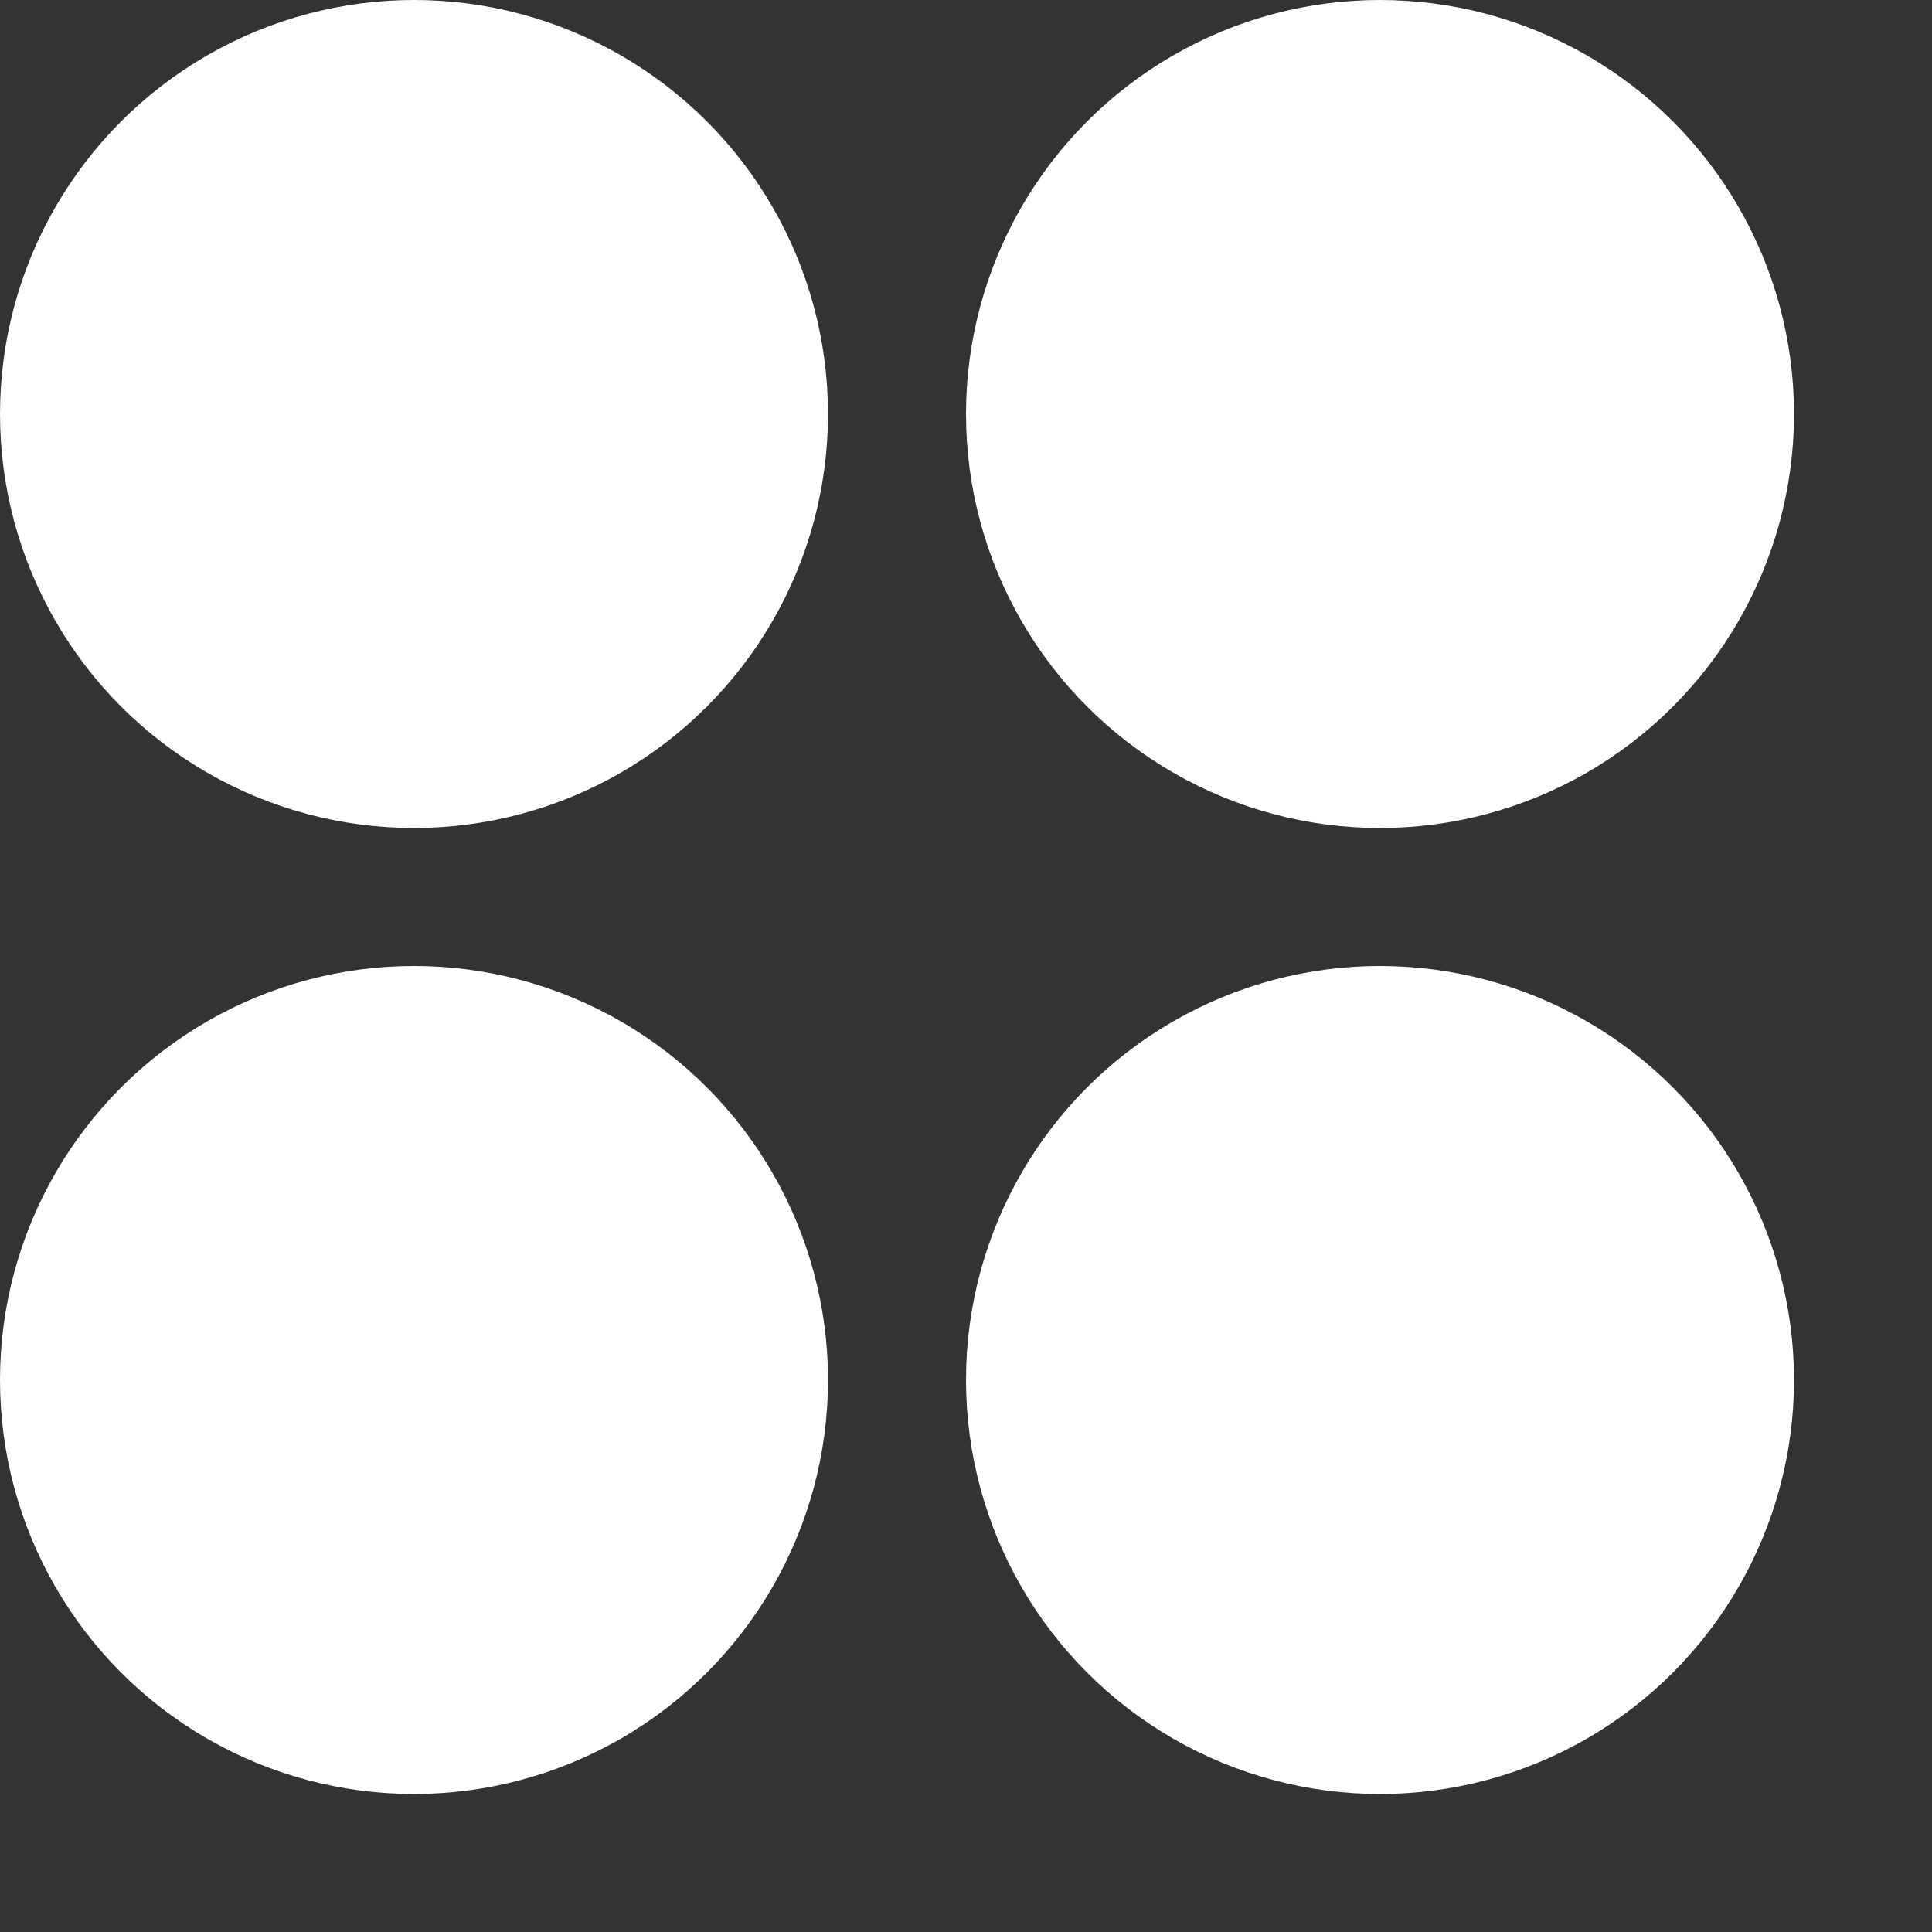
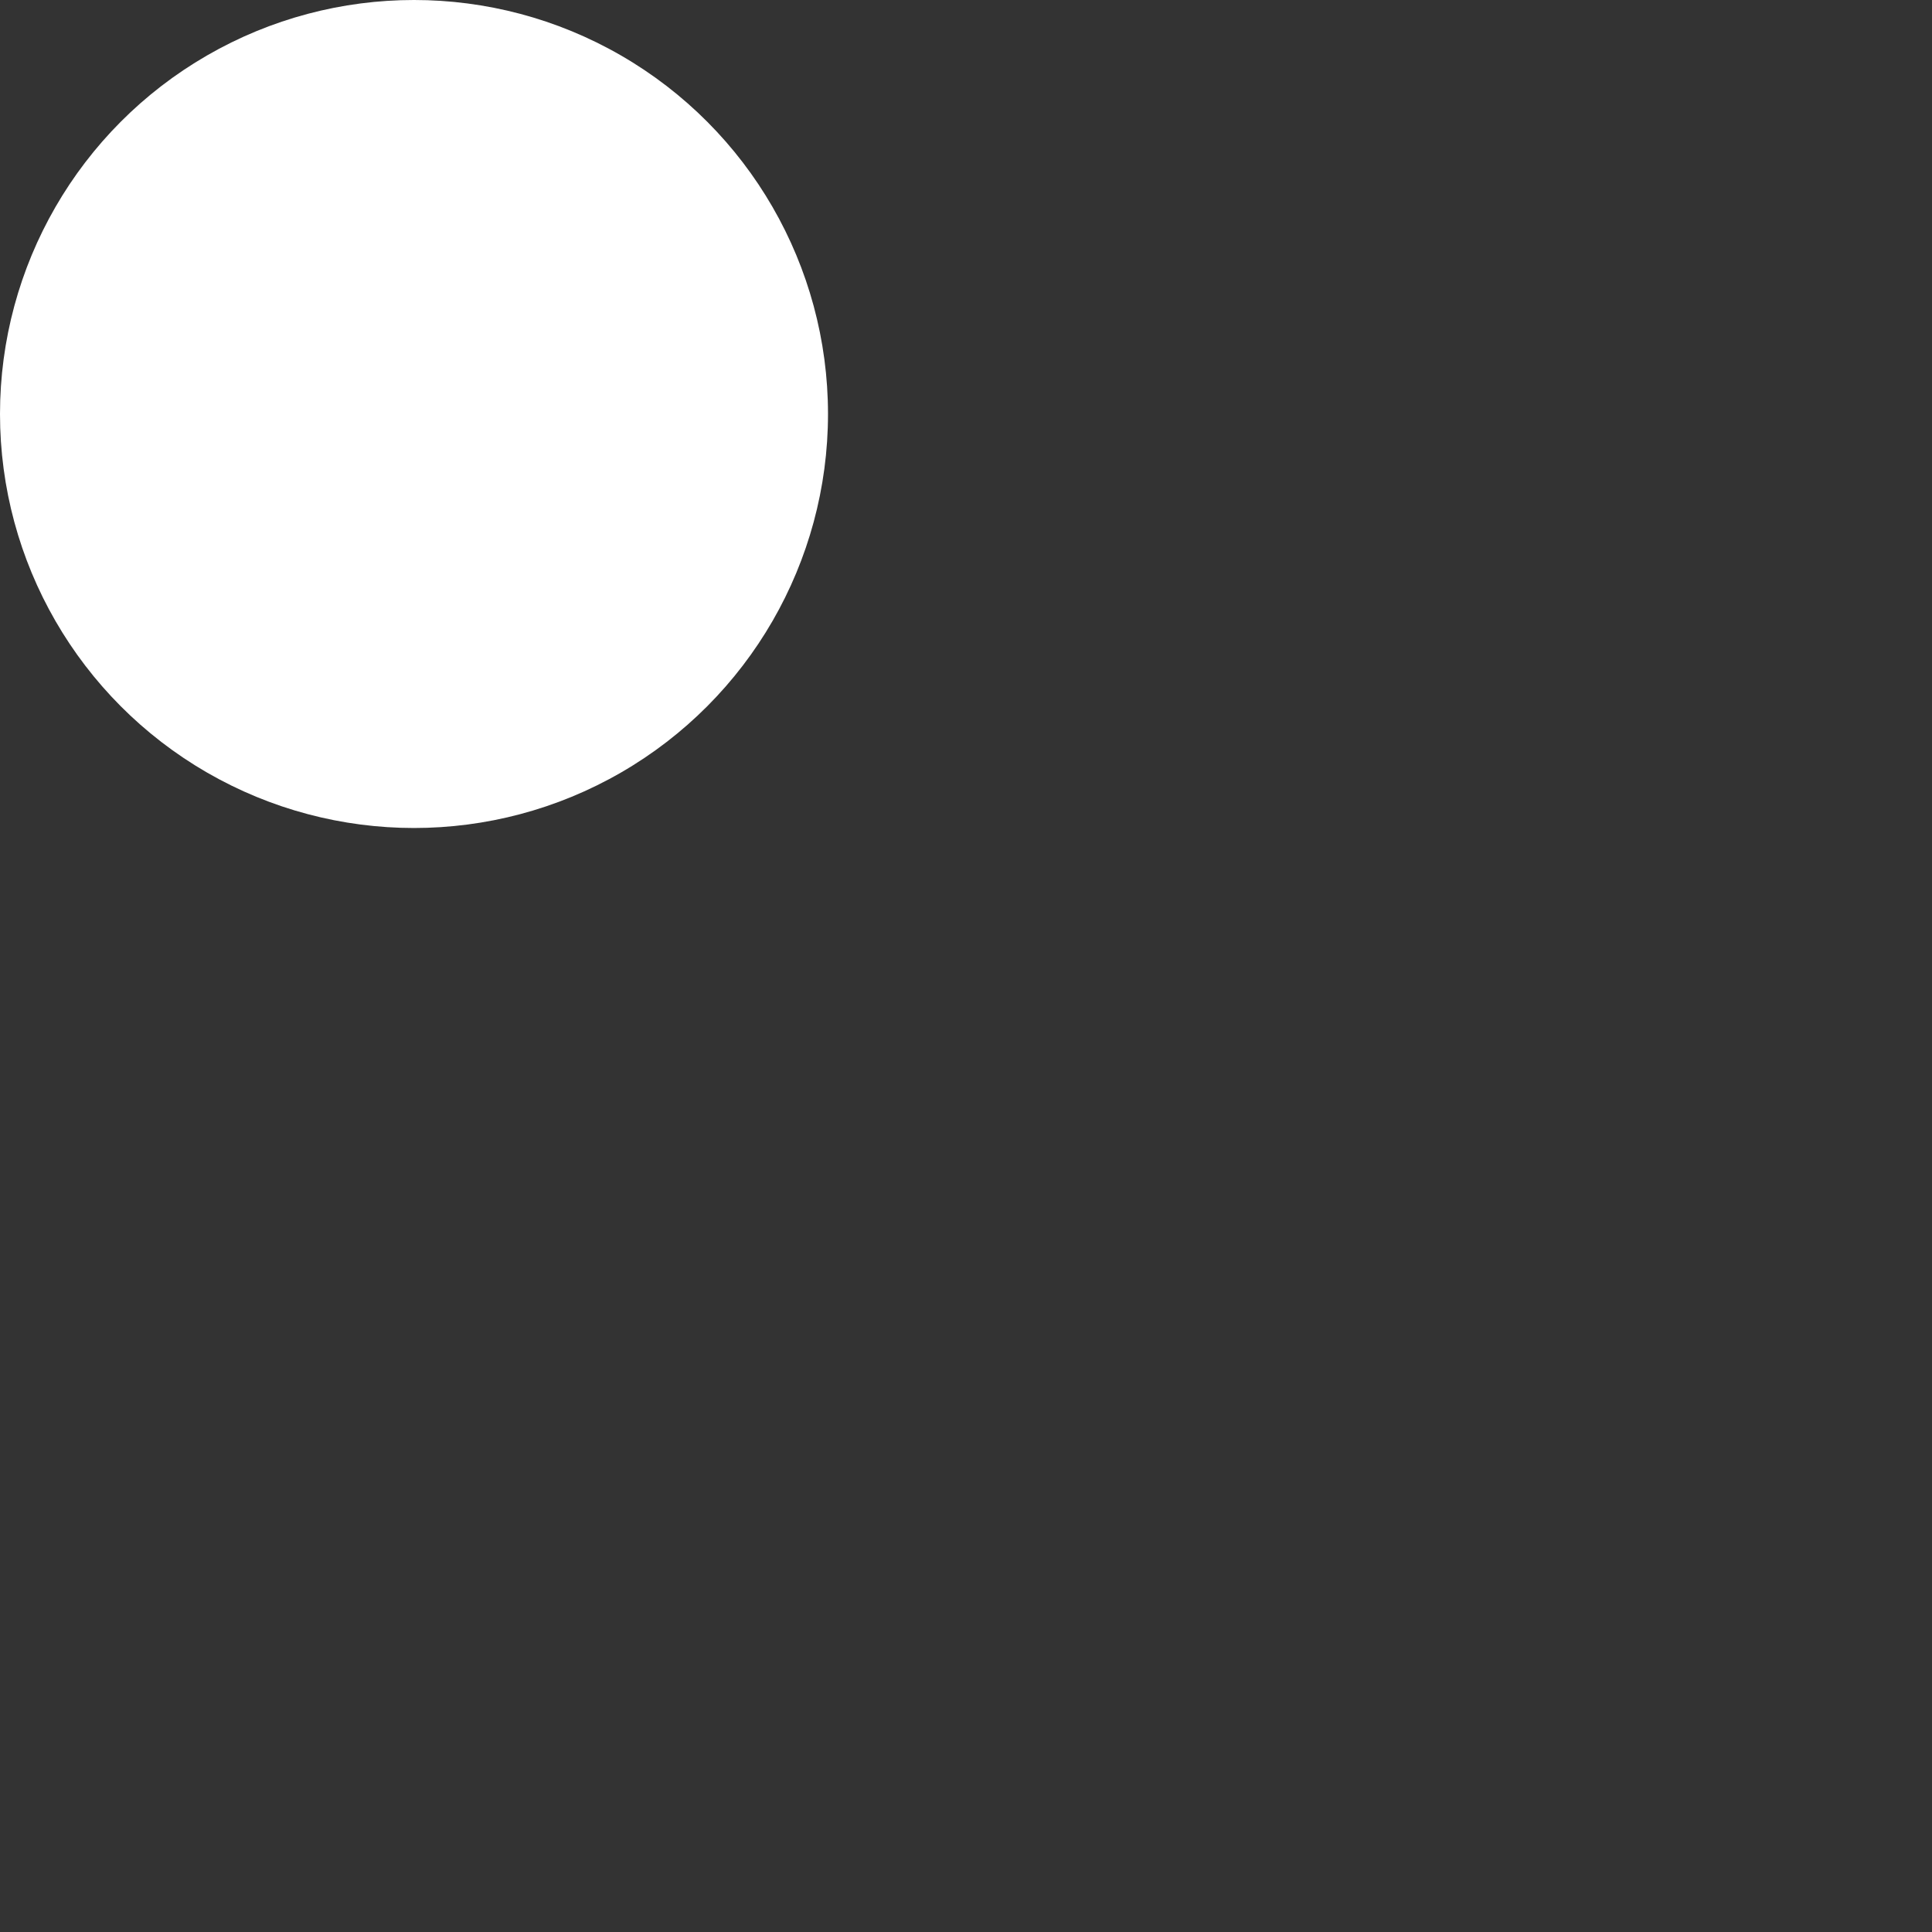
<svg xmlns="http://www.w3.org/2000/svg" width="7" height="7" viewBox="0 0 7 7" fill="none">
  <rect x="0" y="0" width="7" height="7" fill="#333333" stroke="none" />
-   <circle cx="5" cy="1.5" r="1.5" fill="white" />
  <circle cx="1.5" cy="1.5" r="1.5" fill="white" />
-   <circle cx="5" cy="5" r="1.5" fill="white" />
-   <circle cx="1.5" cy="5" r="1.5" fill="white" />
</svg>